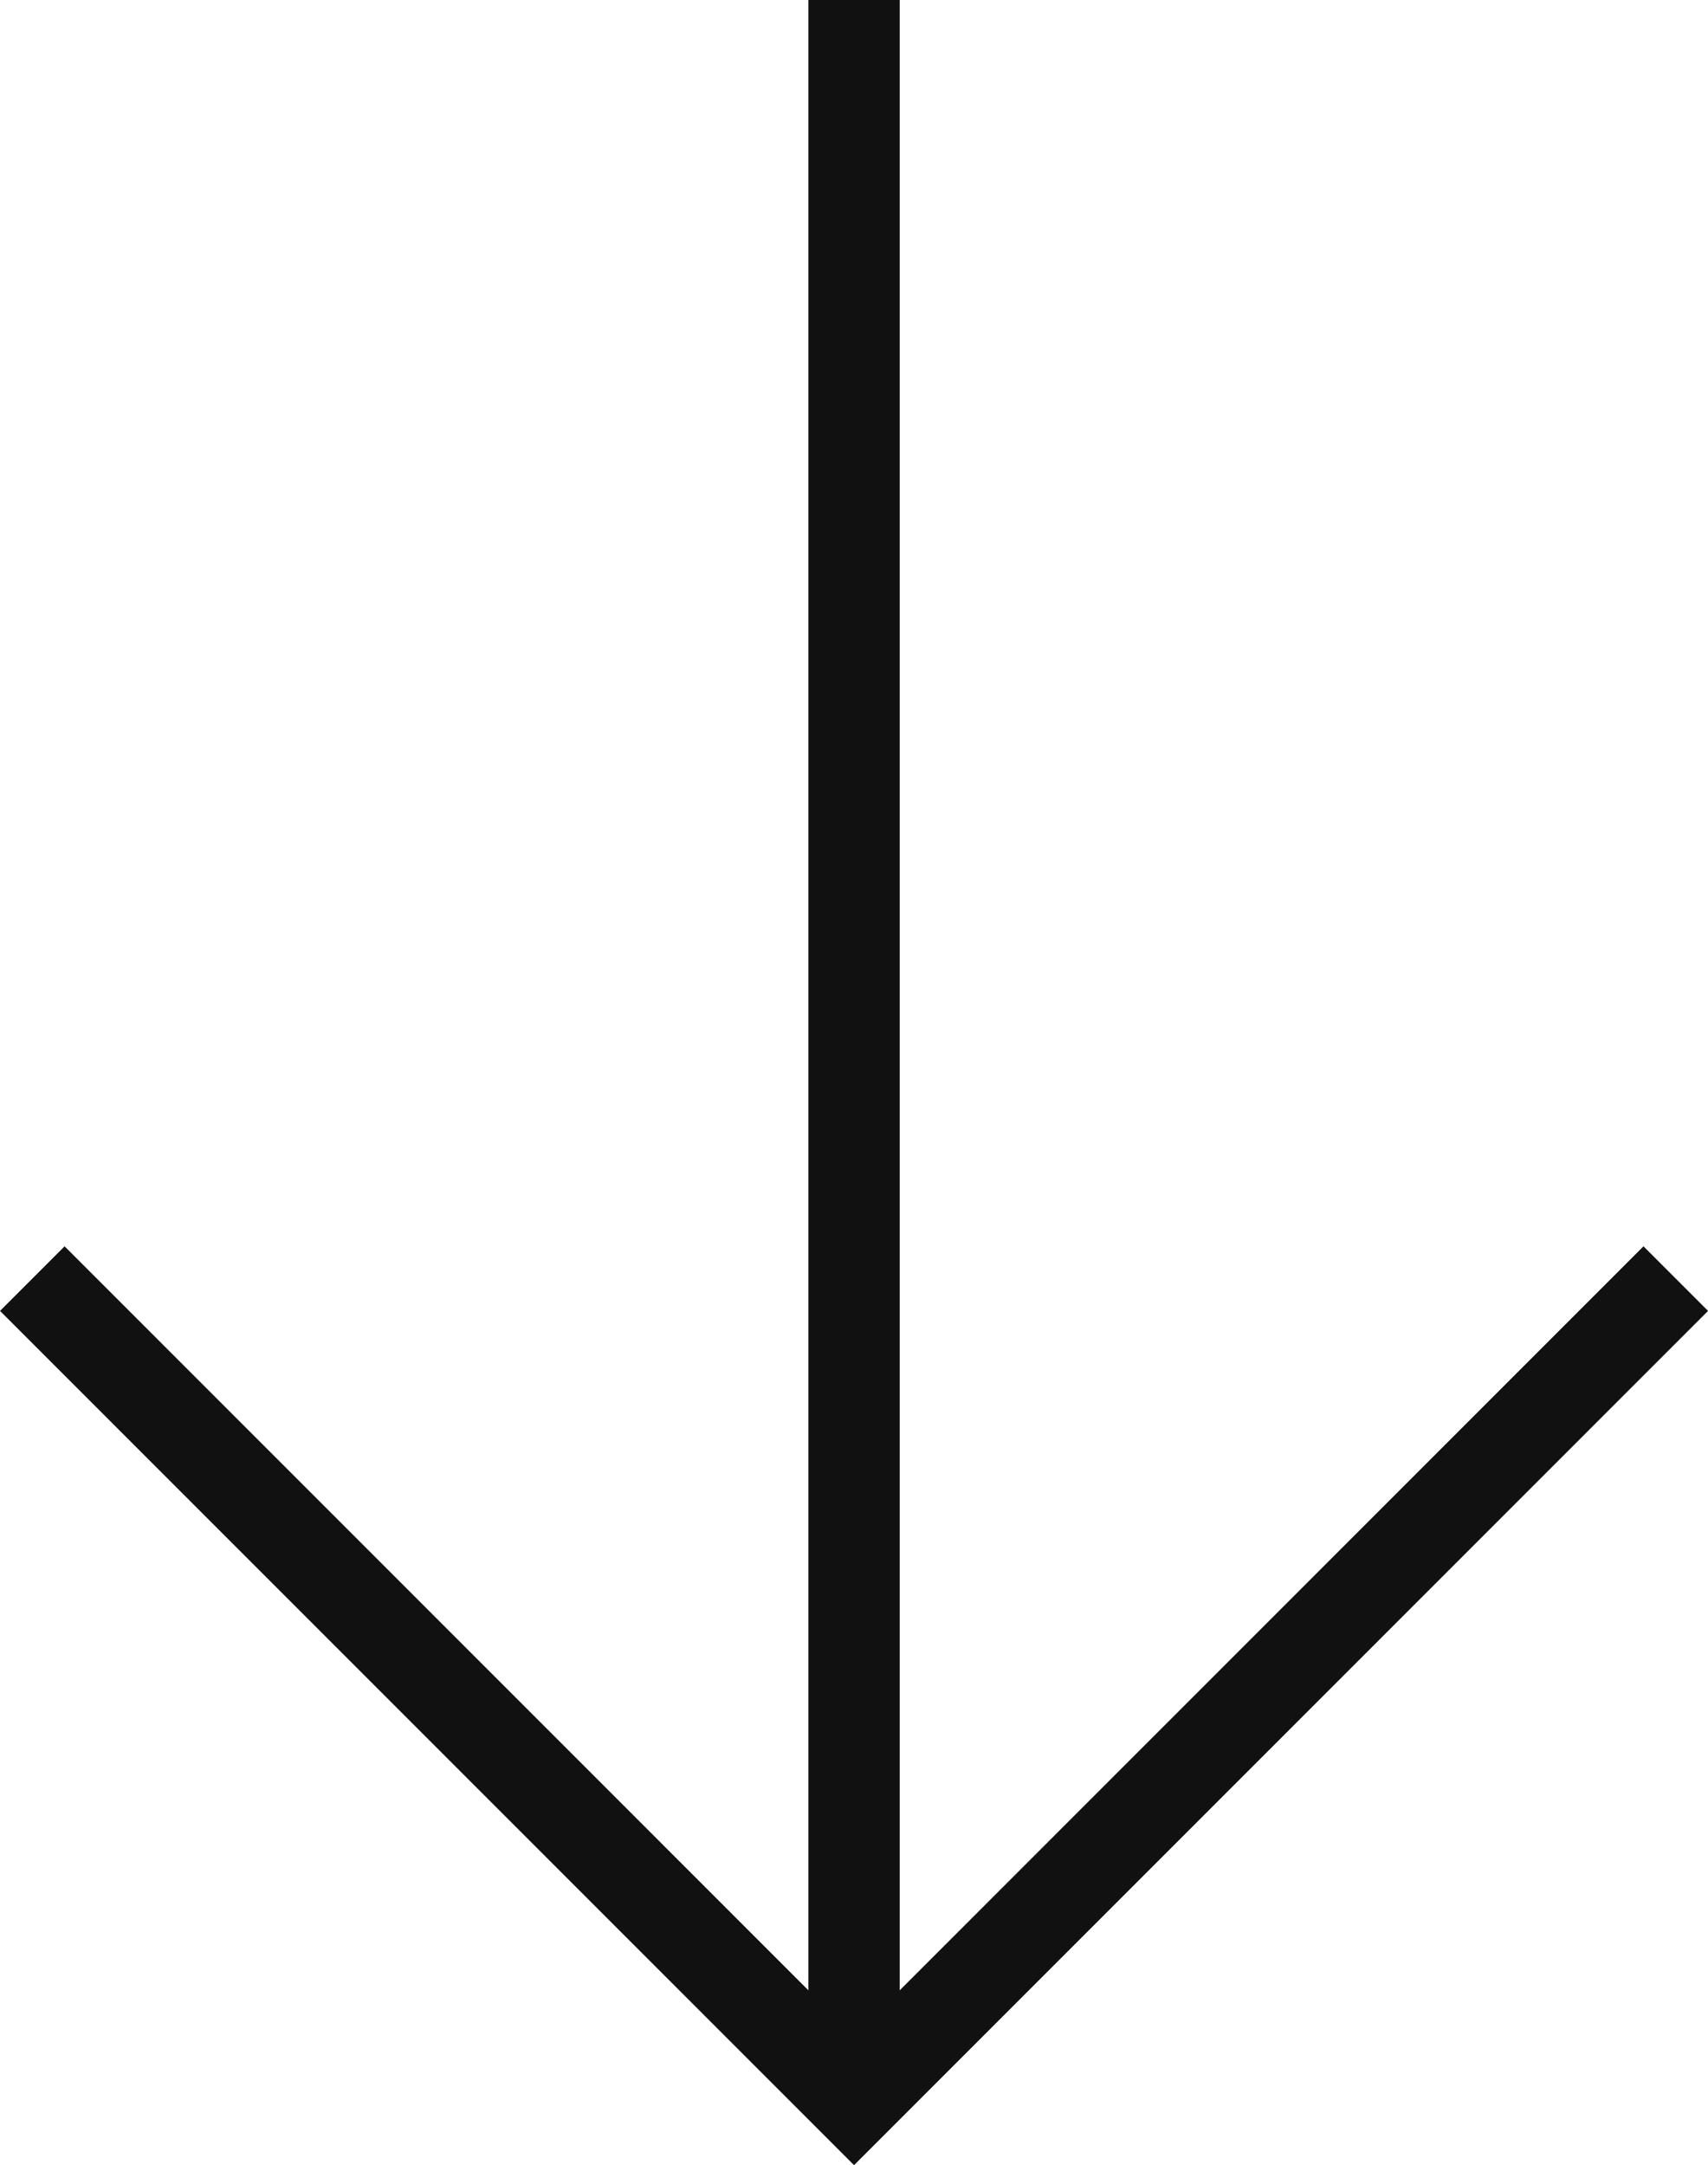
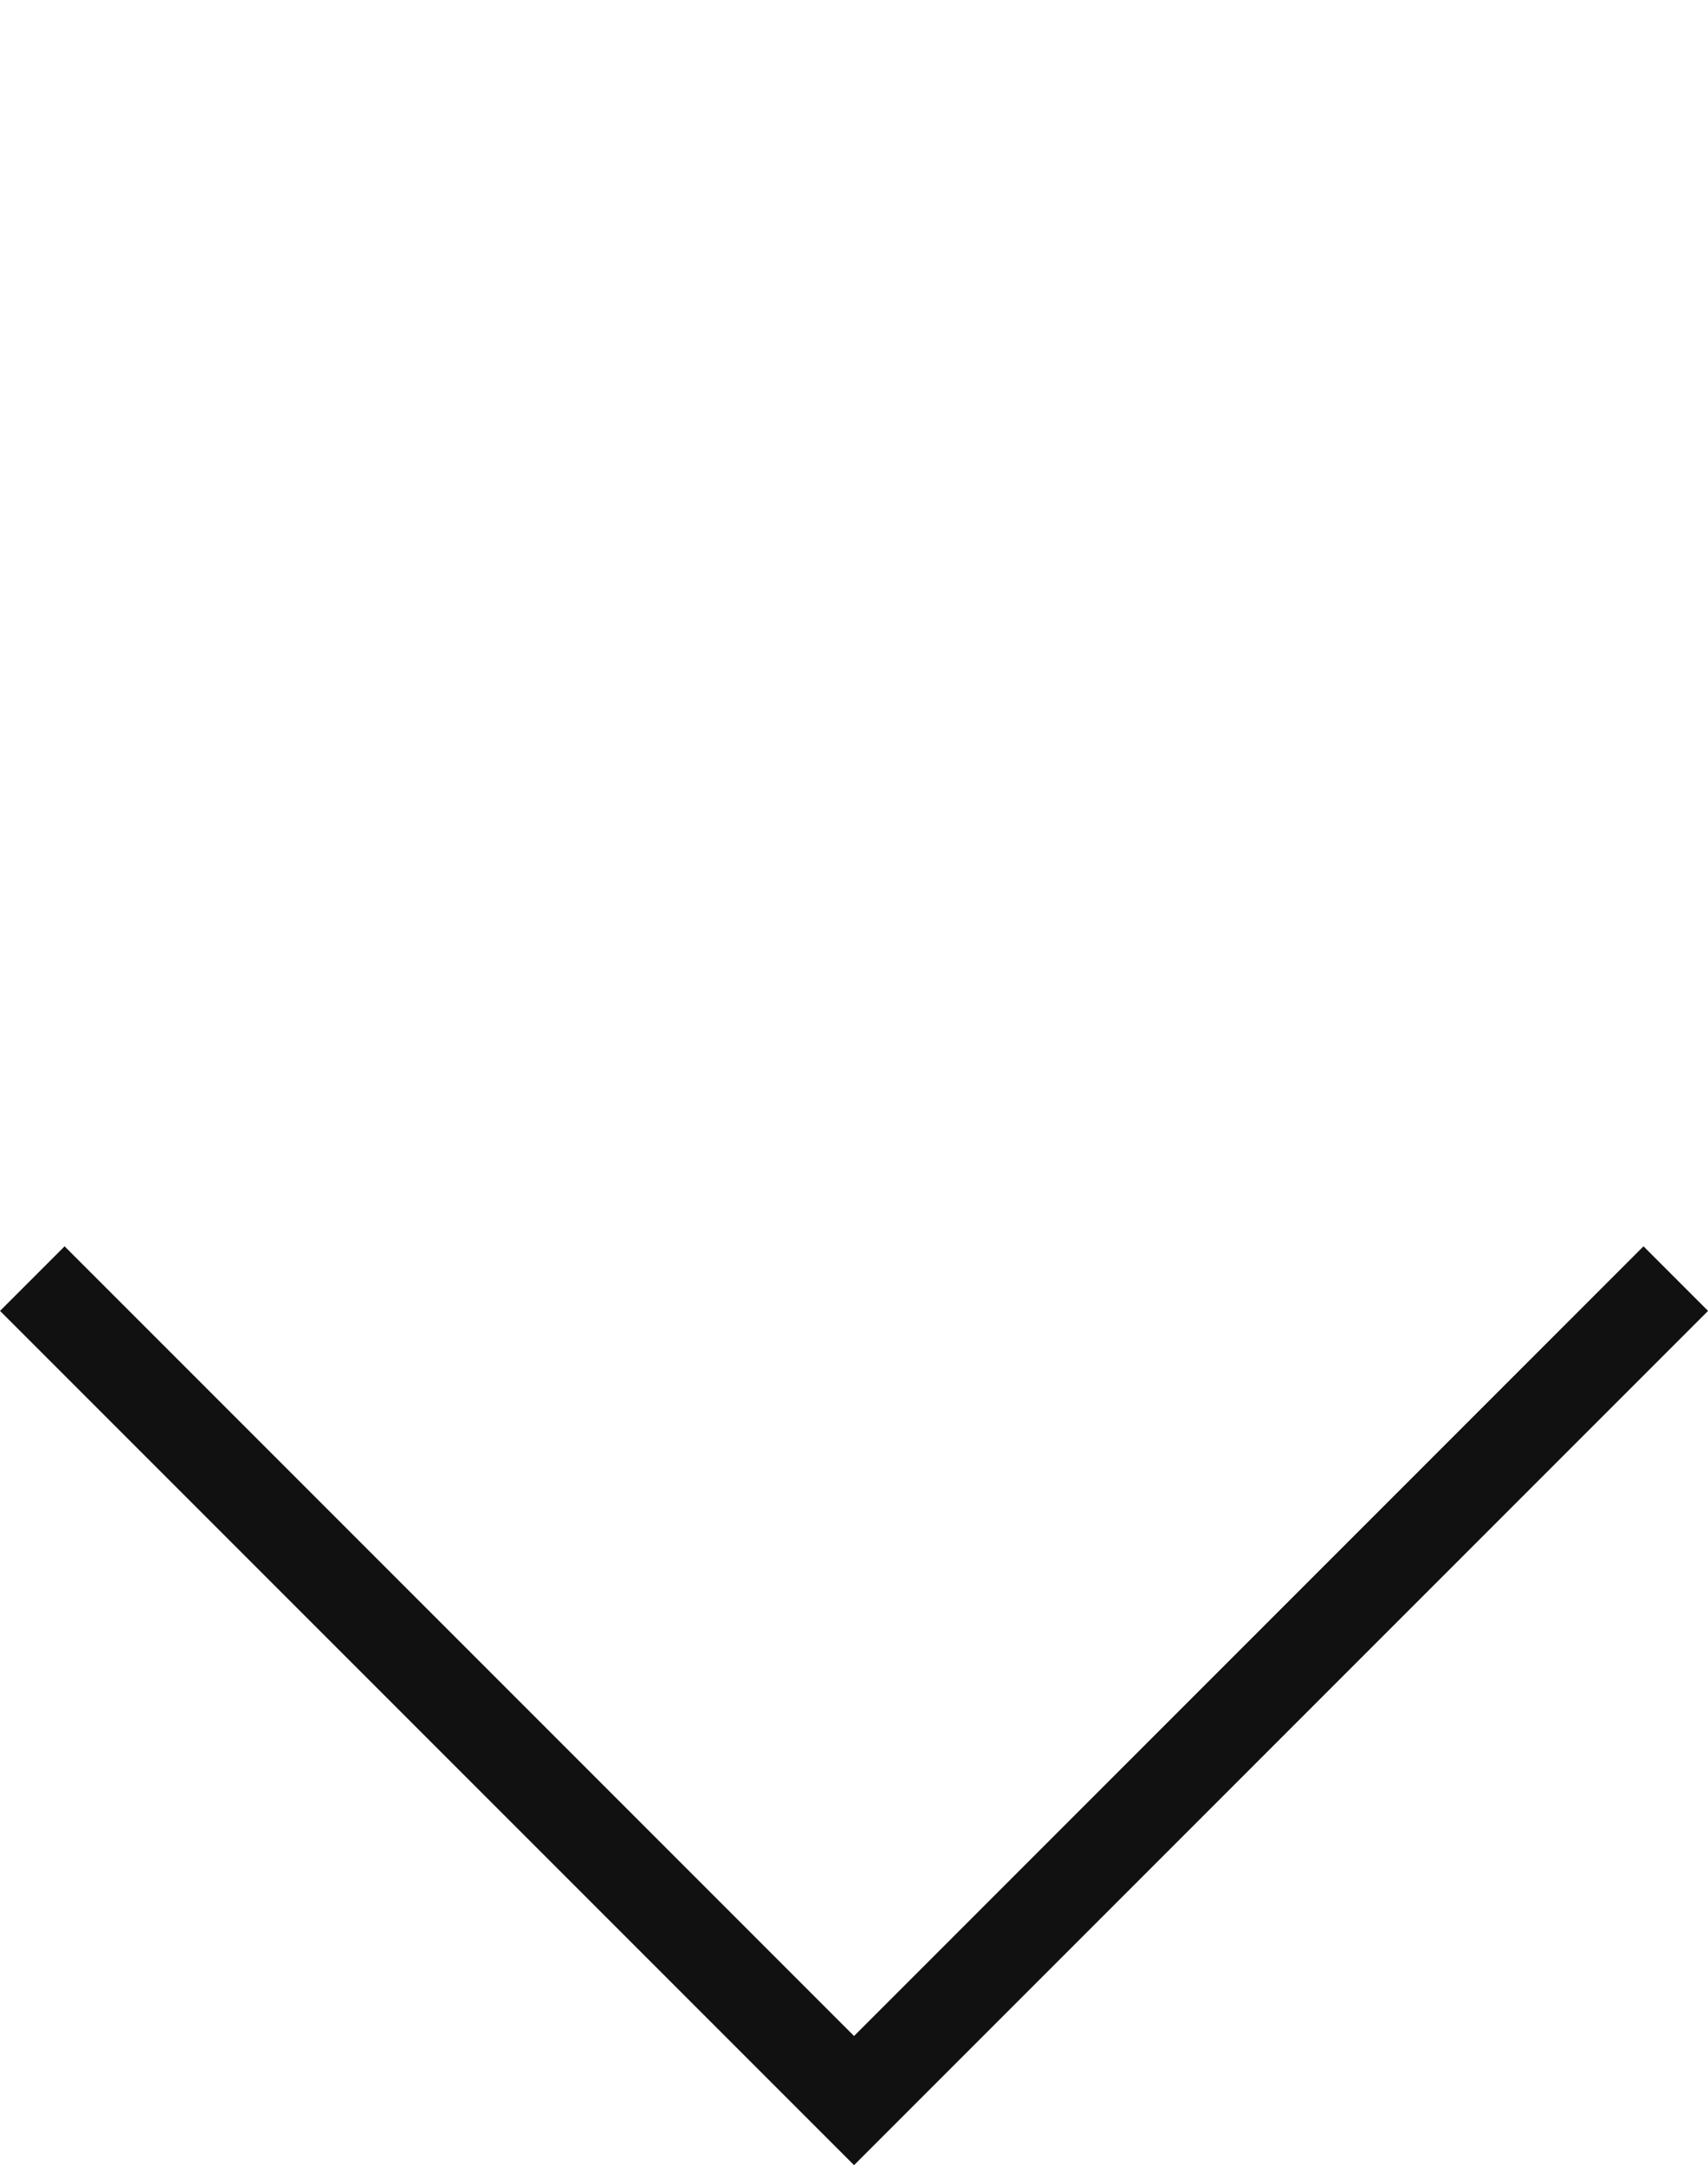
<svg xmlns="http://www.w3.org/2000/svg" width="18.707" height="23.707" viewBox="0 0 18.707 23.707">
  <g transform="translate(18.511 23.416) rotate(180)">
-     <line y1="23" transform="translate(9.157 0.416)" fill="none" stroke="#111" stroke-width="1" />
    <path d="M0,9,9,0l9,9" transform="translate(0.157 0.416)" fill="none" stroke="#111" stroke-width="1" />
  </g>
</svg>